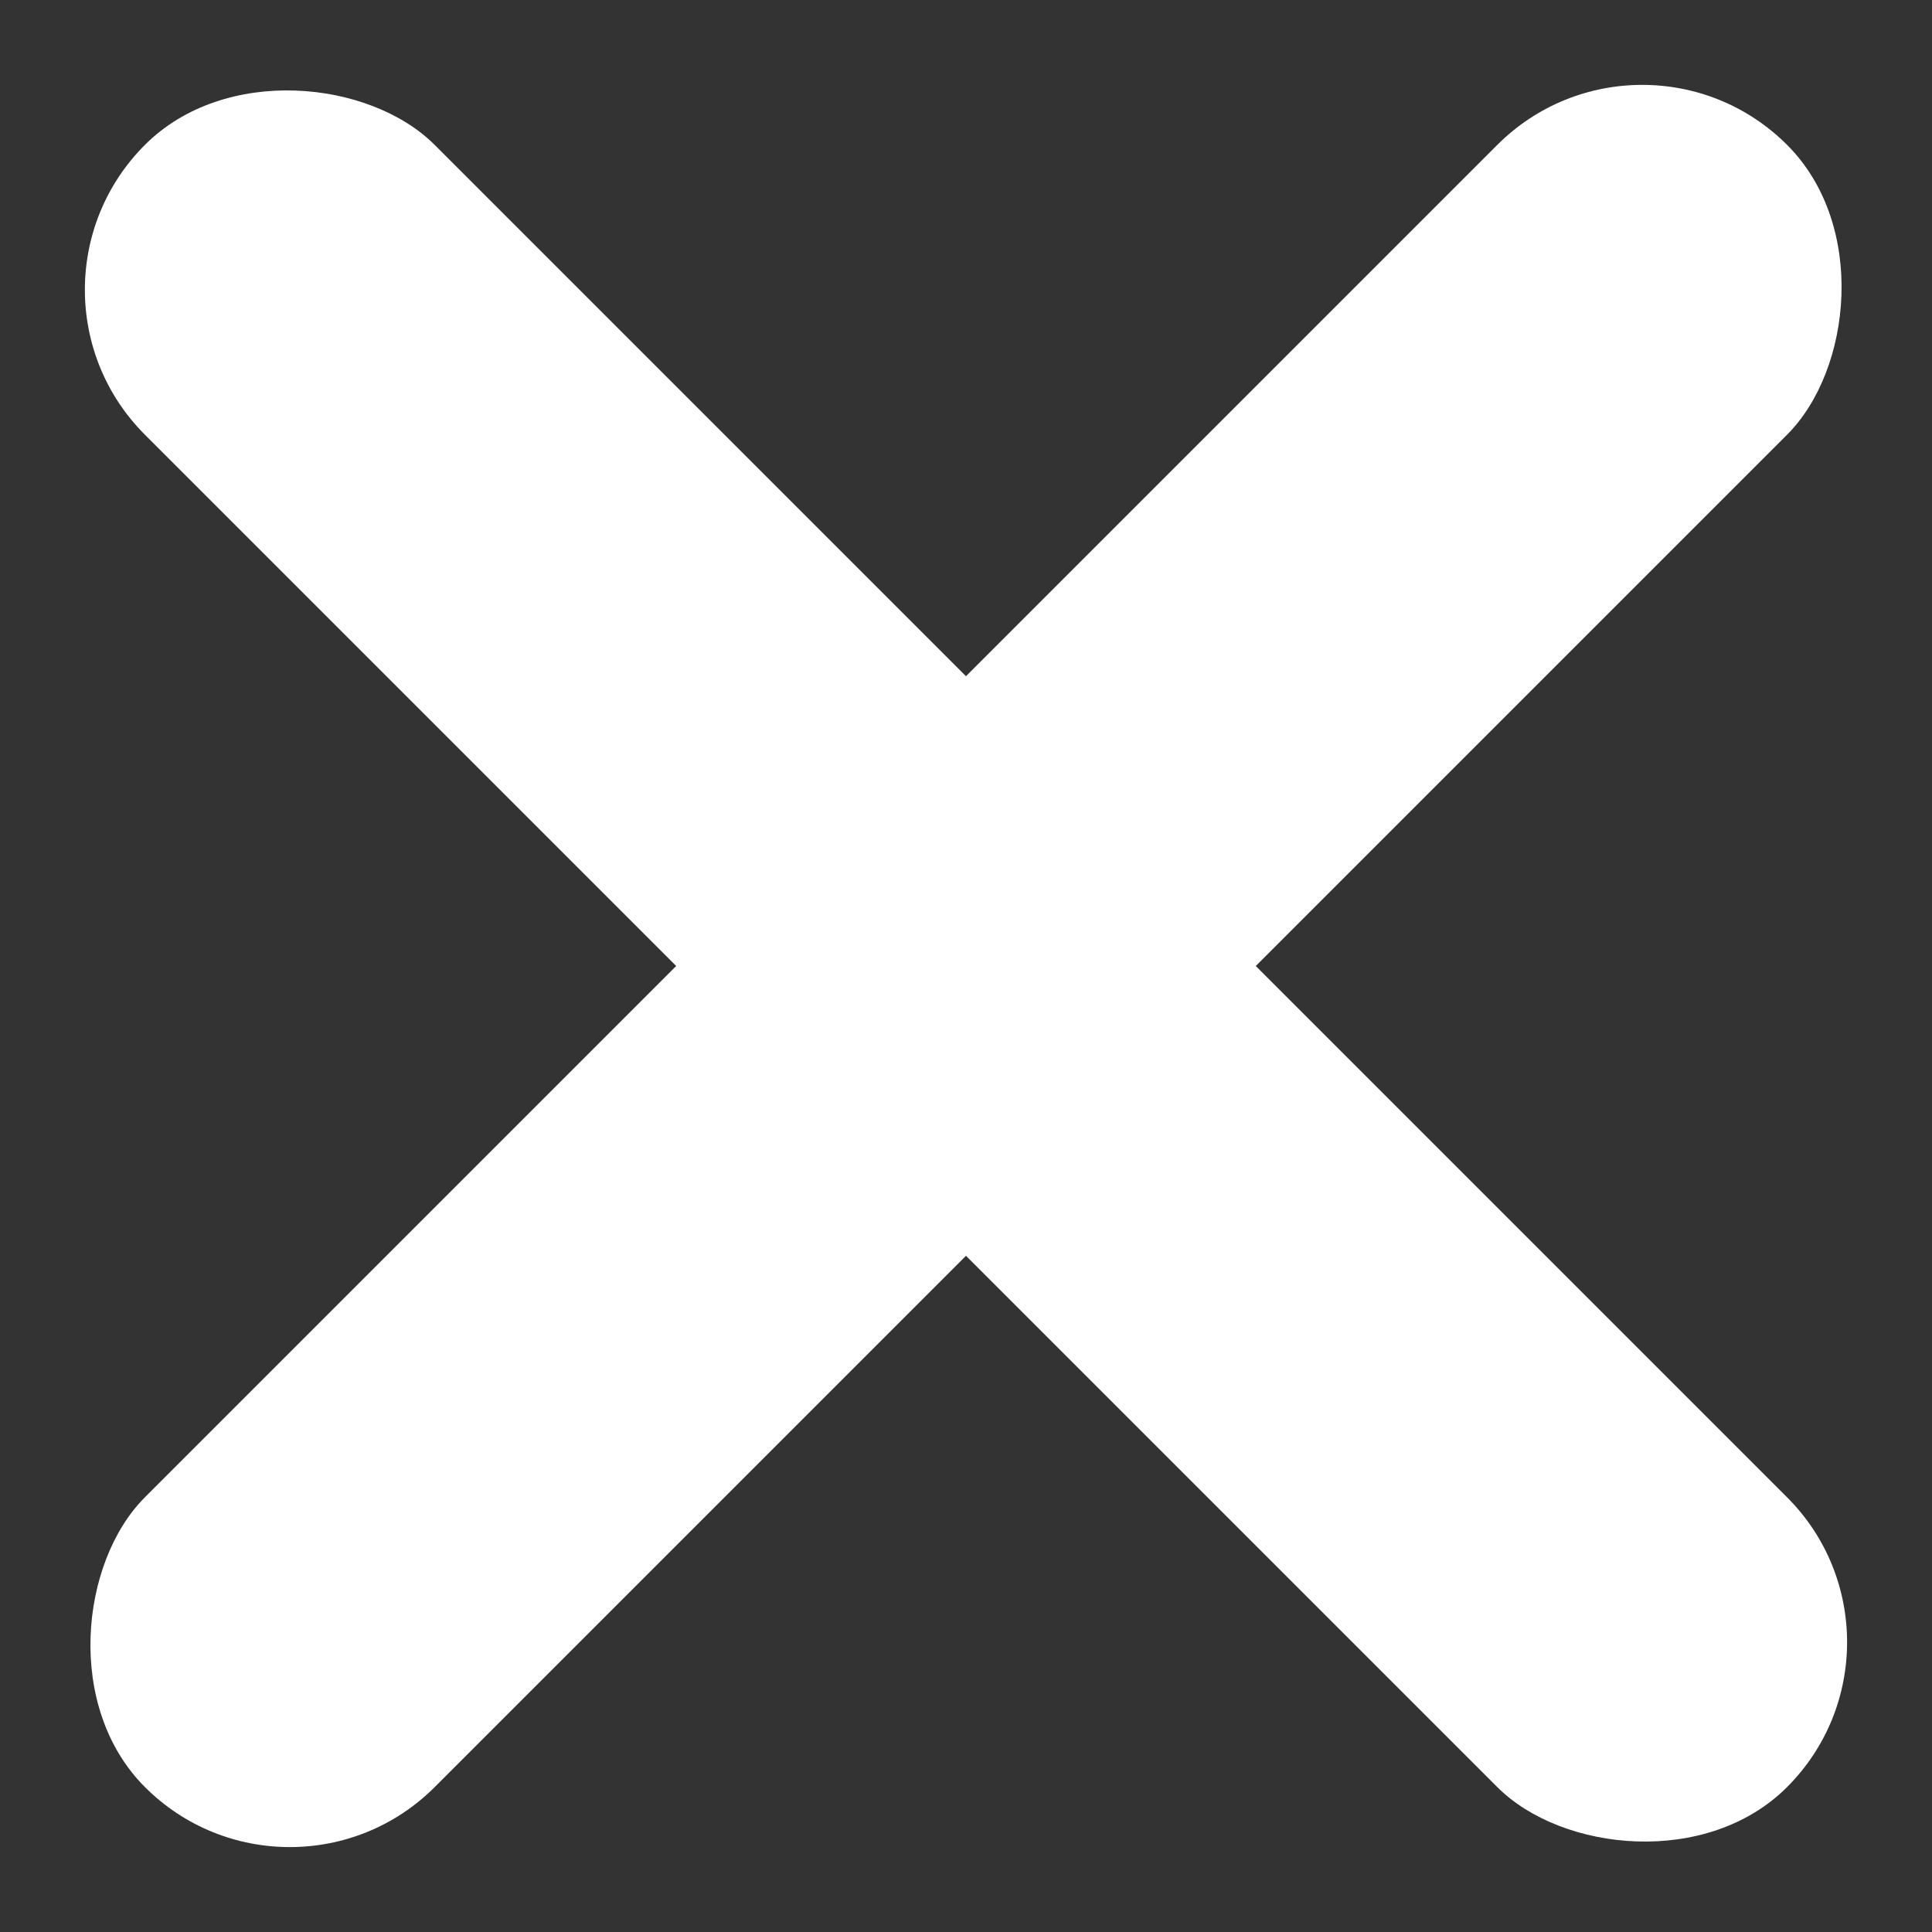
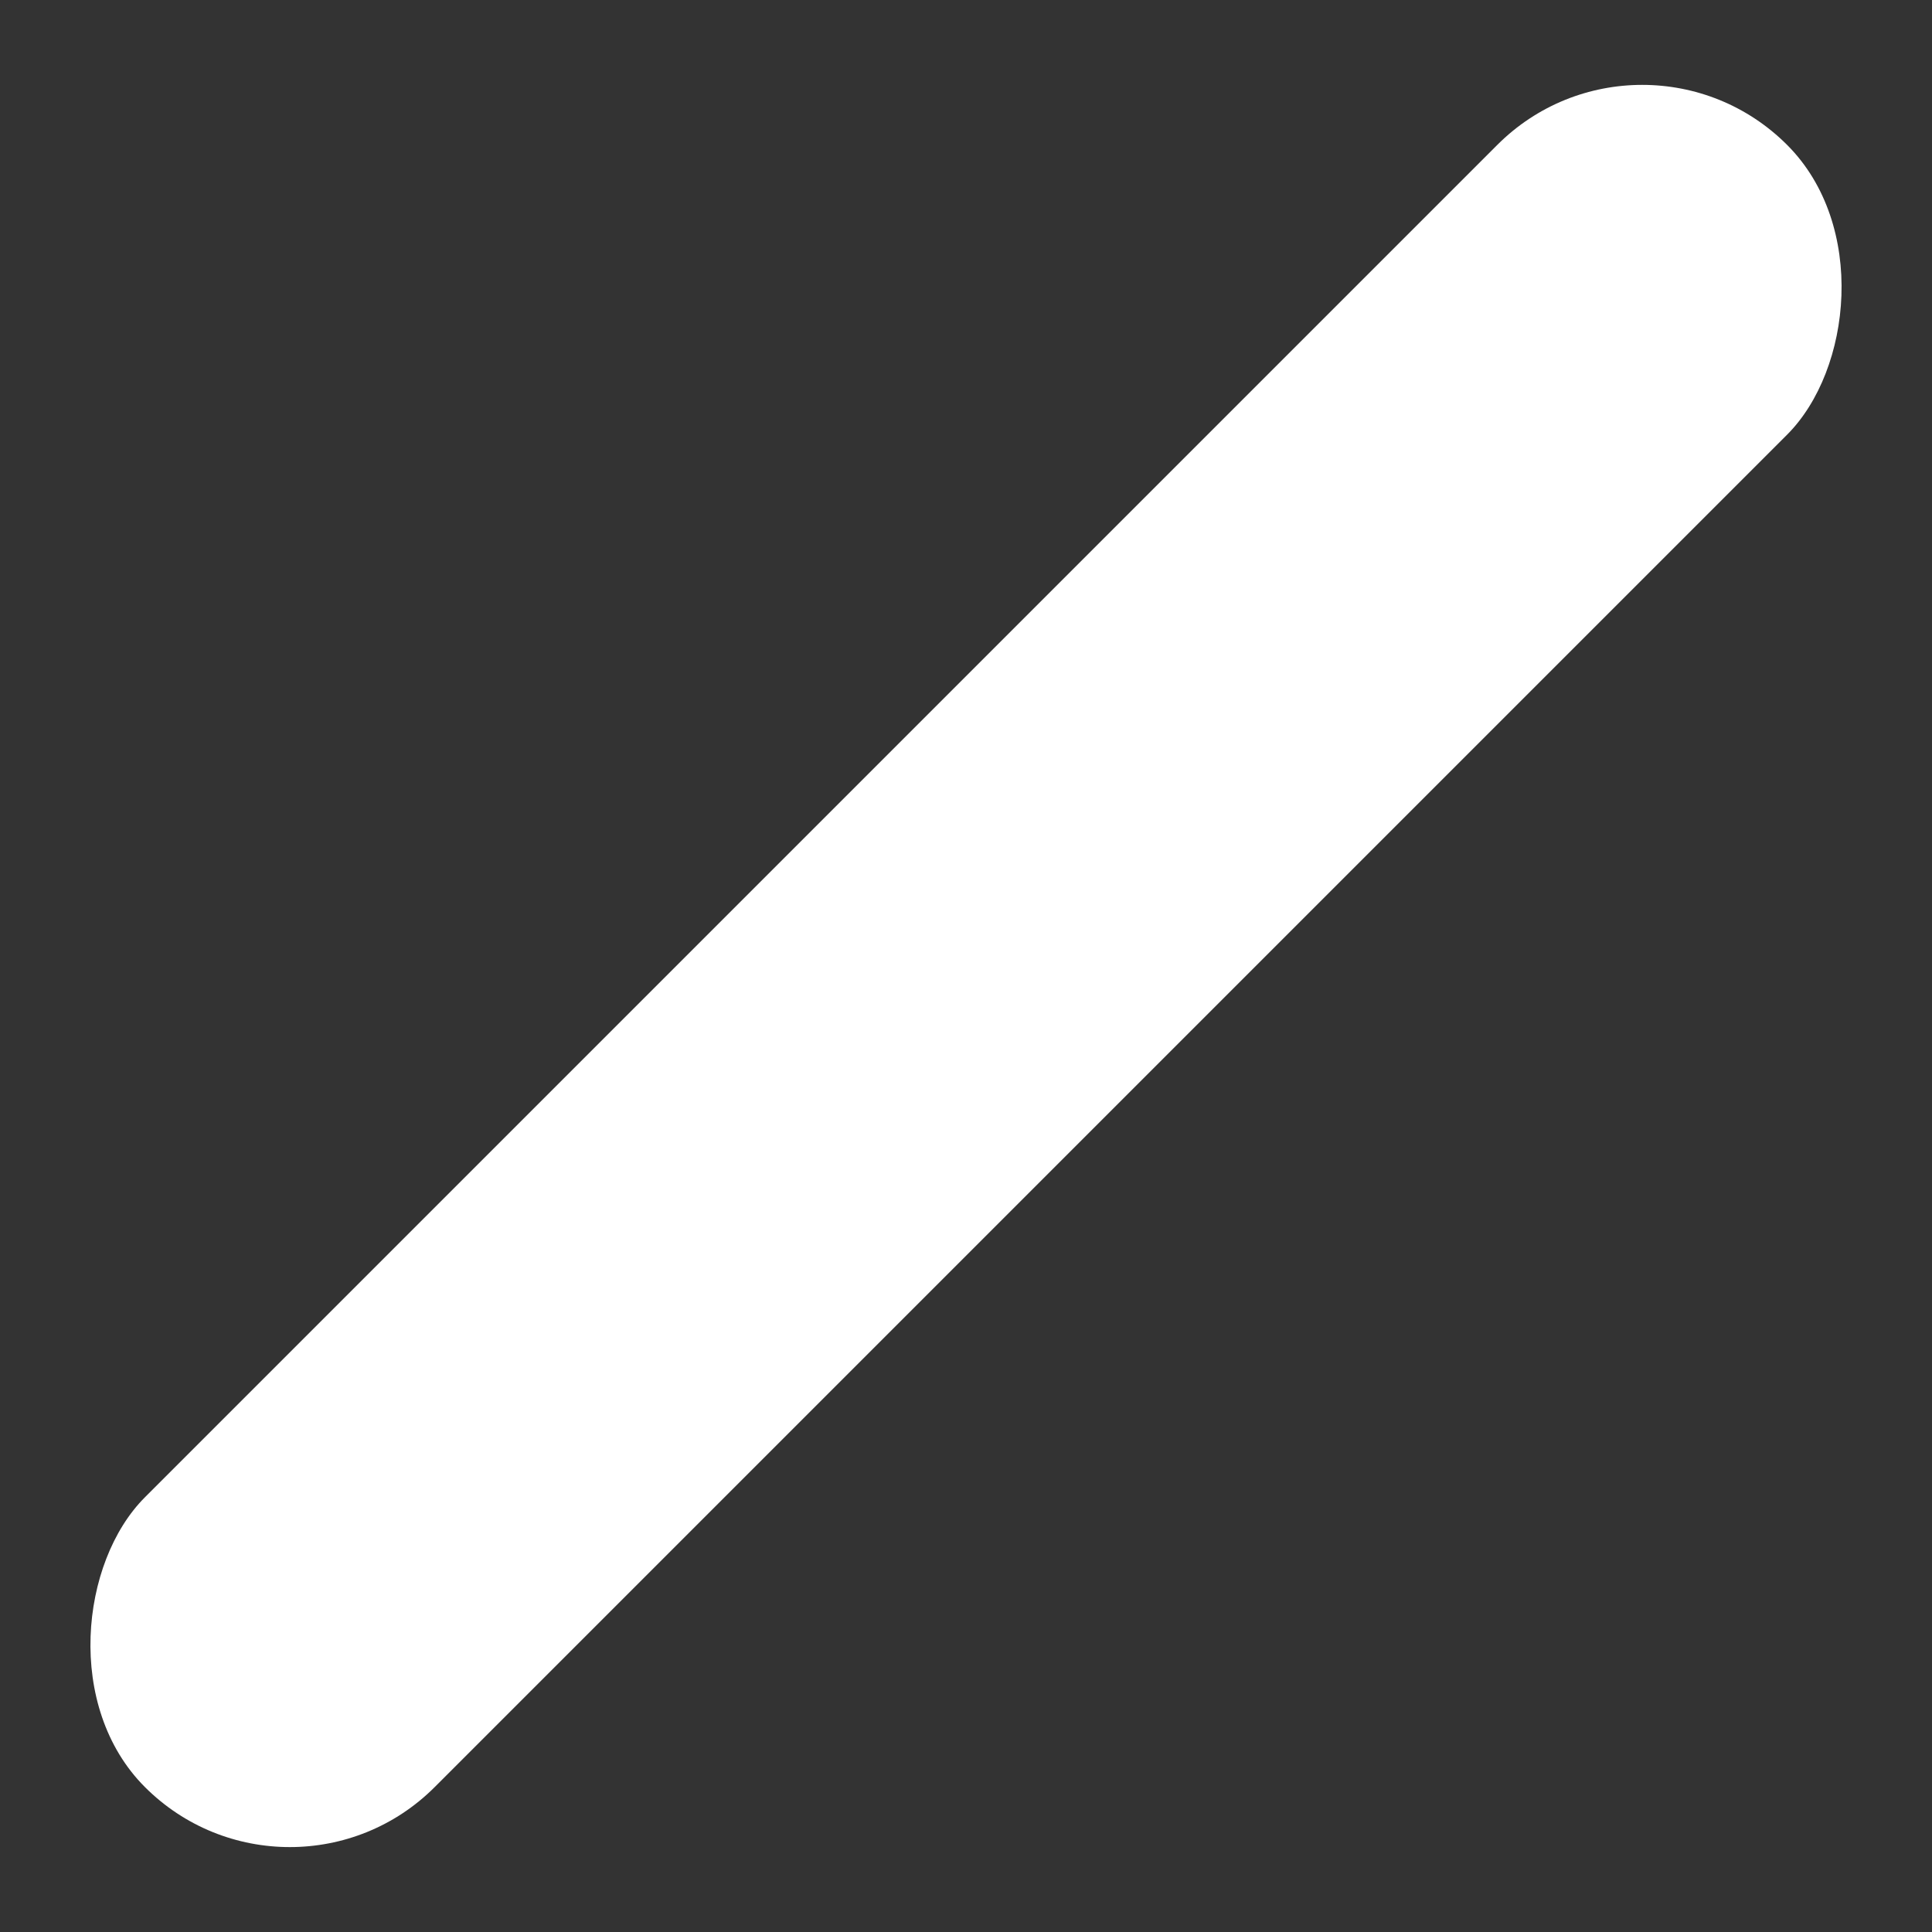
<svg xmlns="http://www.w3.org/2000/svg" width="16" height="16" viewBox="0 0 16 16" fill="none">
  <rect x="0" y="0" width="16" height="16" fill="#333333" stroke="none" />
-   <rect y="2.4" width="3.394" height="19.233" rx="1.697" transform="rotate(-45 0 2.4)" fill="white" />
  <rect x="13.6" width="3.394" height="19.233" rx="1.697" transform="rotate(45 13.6 0)" fill="white" />
</svg>